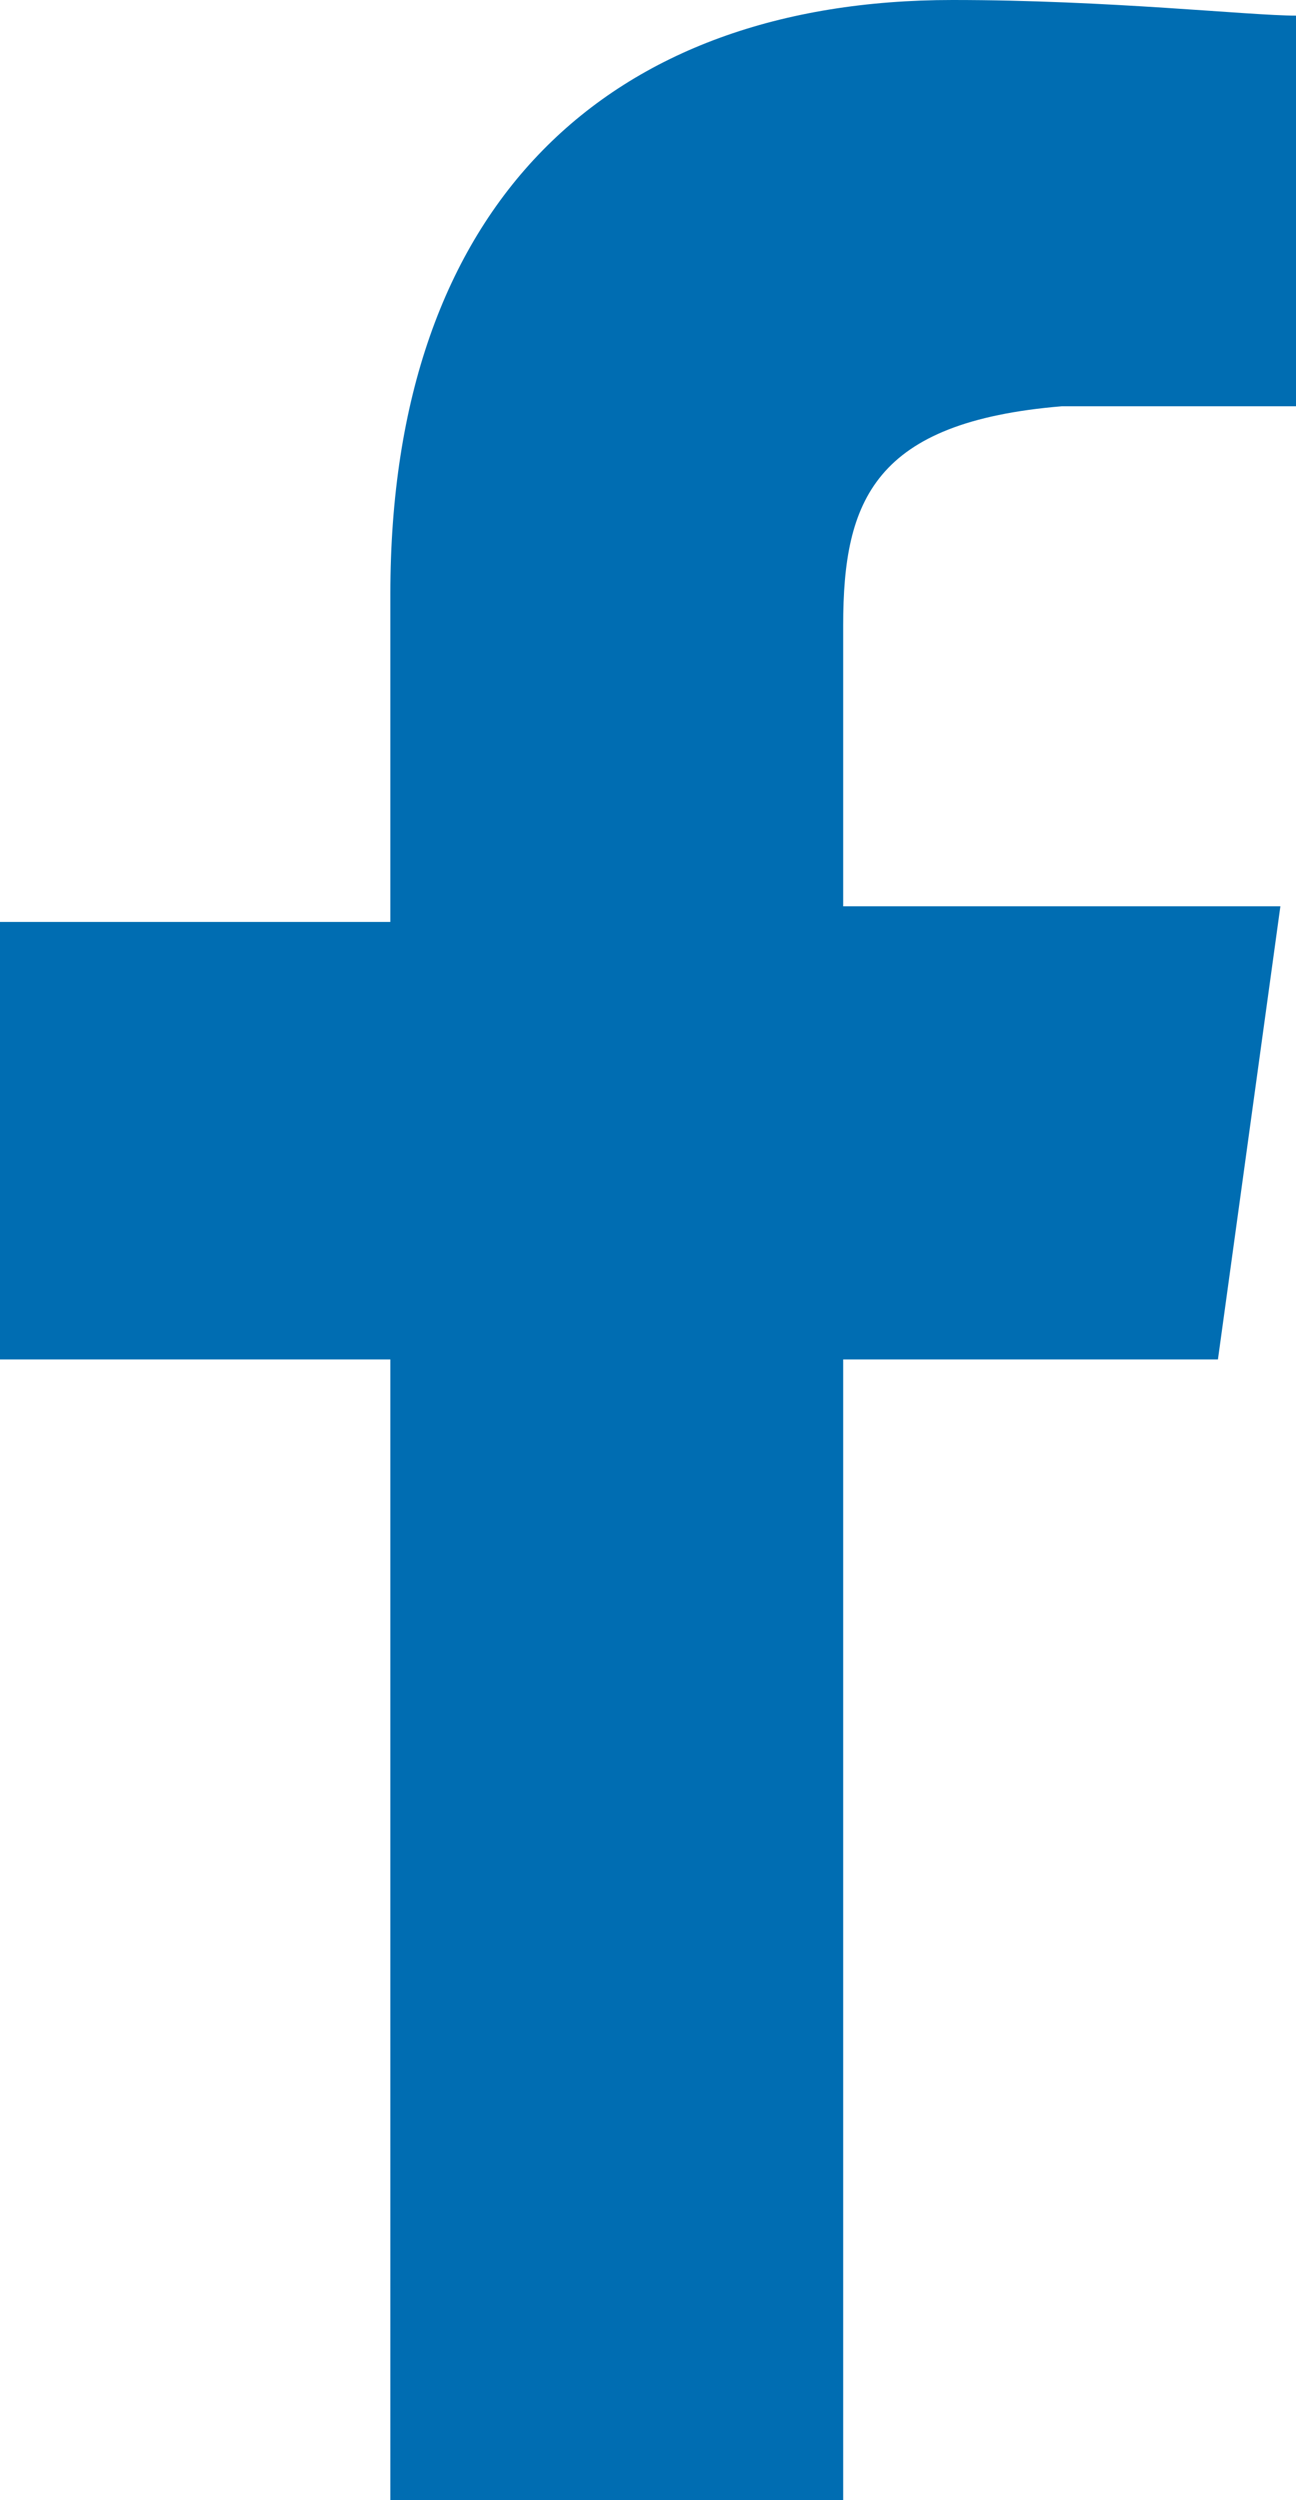
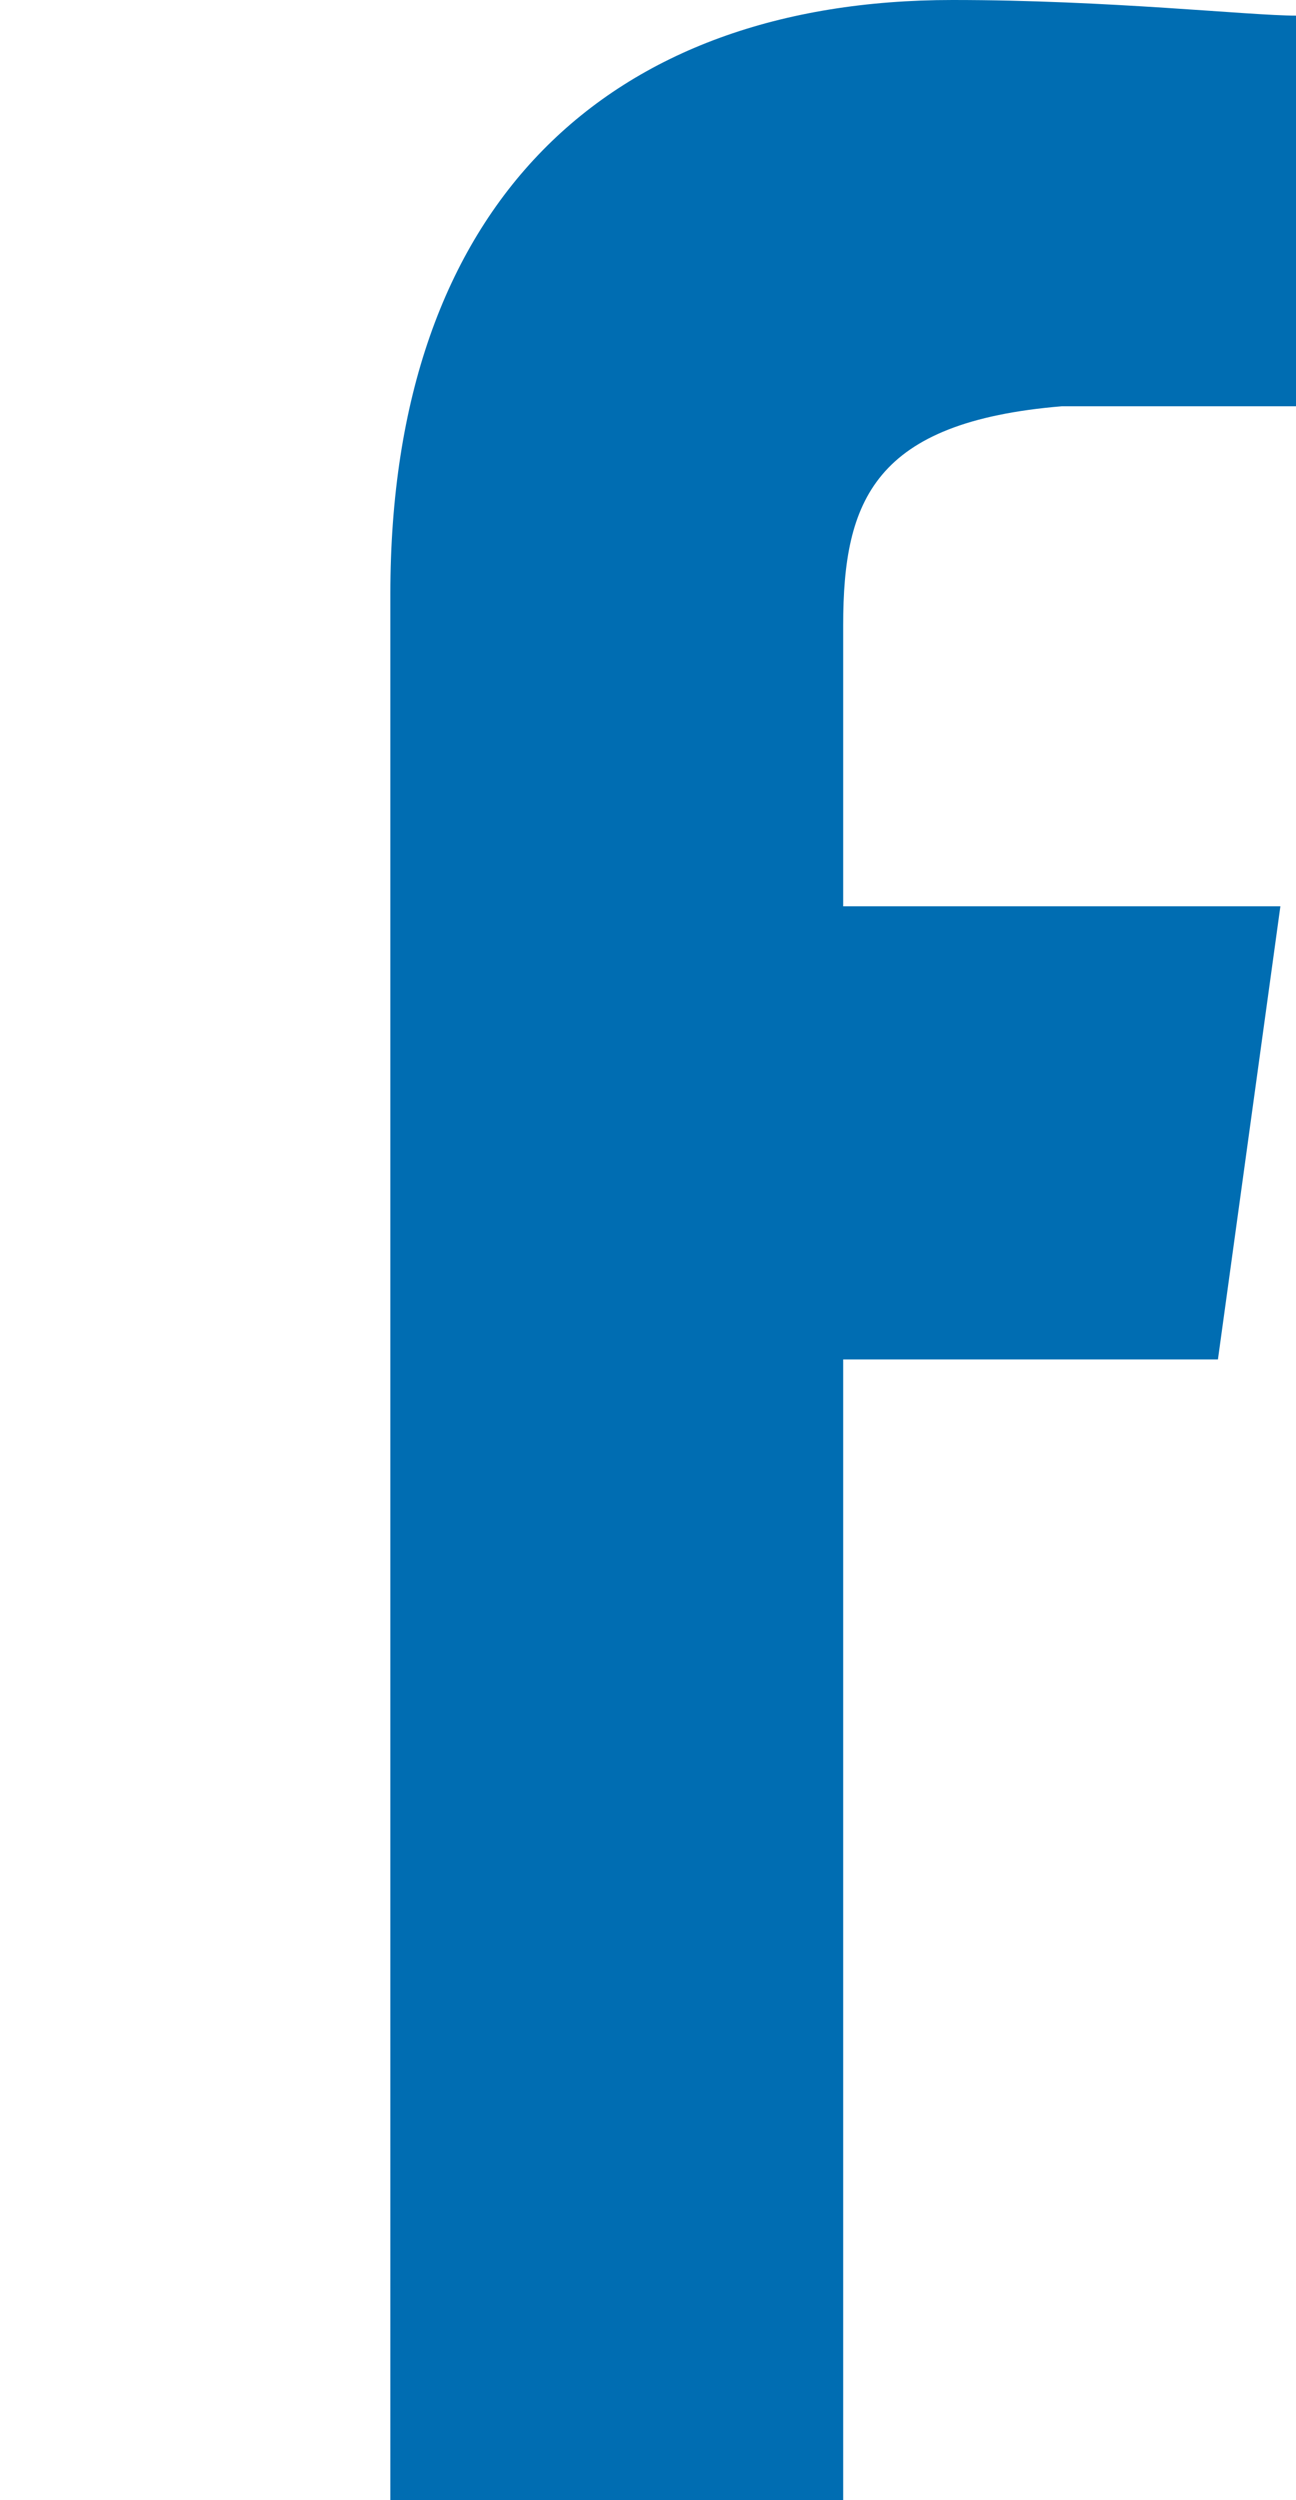
<svg xmlns="http://www.w3.org/2000/svg" version="1.1" id="Layer_1" x="0px" y="0px" viewBox="0 0 8.3 16" style="enable-background:new 0 0 8.3 16;" xml:space="preserve">
  <style type="text/css">
	.st0{fill:#006DB2;}
</style>
-   <path id="White_1_" class="st0" d="M2.5,16V8.7H0V5.9h2.5V3.8C2.5,1.3,3.9,0,6.1,0c1,0,1.9,0.1,2.2,0.1v2.5l-1.5,0  C5.6,2.7,5.4,3.2,5.4,4v1.8h2.8L7.8,8.7H5.4V16H2.5z" />
+   <path id="White_1_" class="st0" d="M2.5,16V8.7H0h2.5V3.8C2.5,1.3,3.9,0,6.1,0c1,0,1.9,0.1,2.2,0.1v2.5l-1.5,0  C5.6,2.7,5.4,3.2,5.4,4v1.8h2.8L7.8,8.7H5.4V16H2.5z" />
</svg>